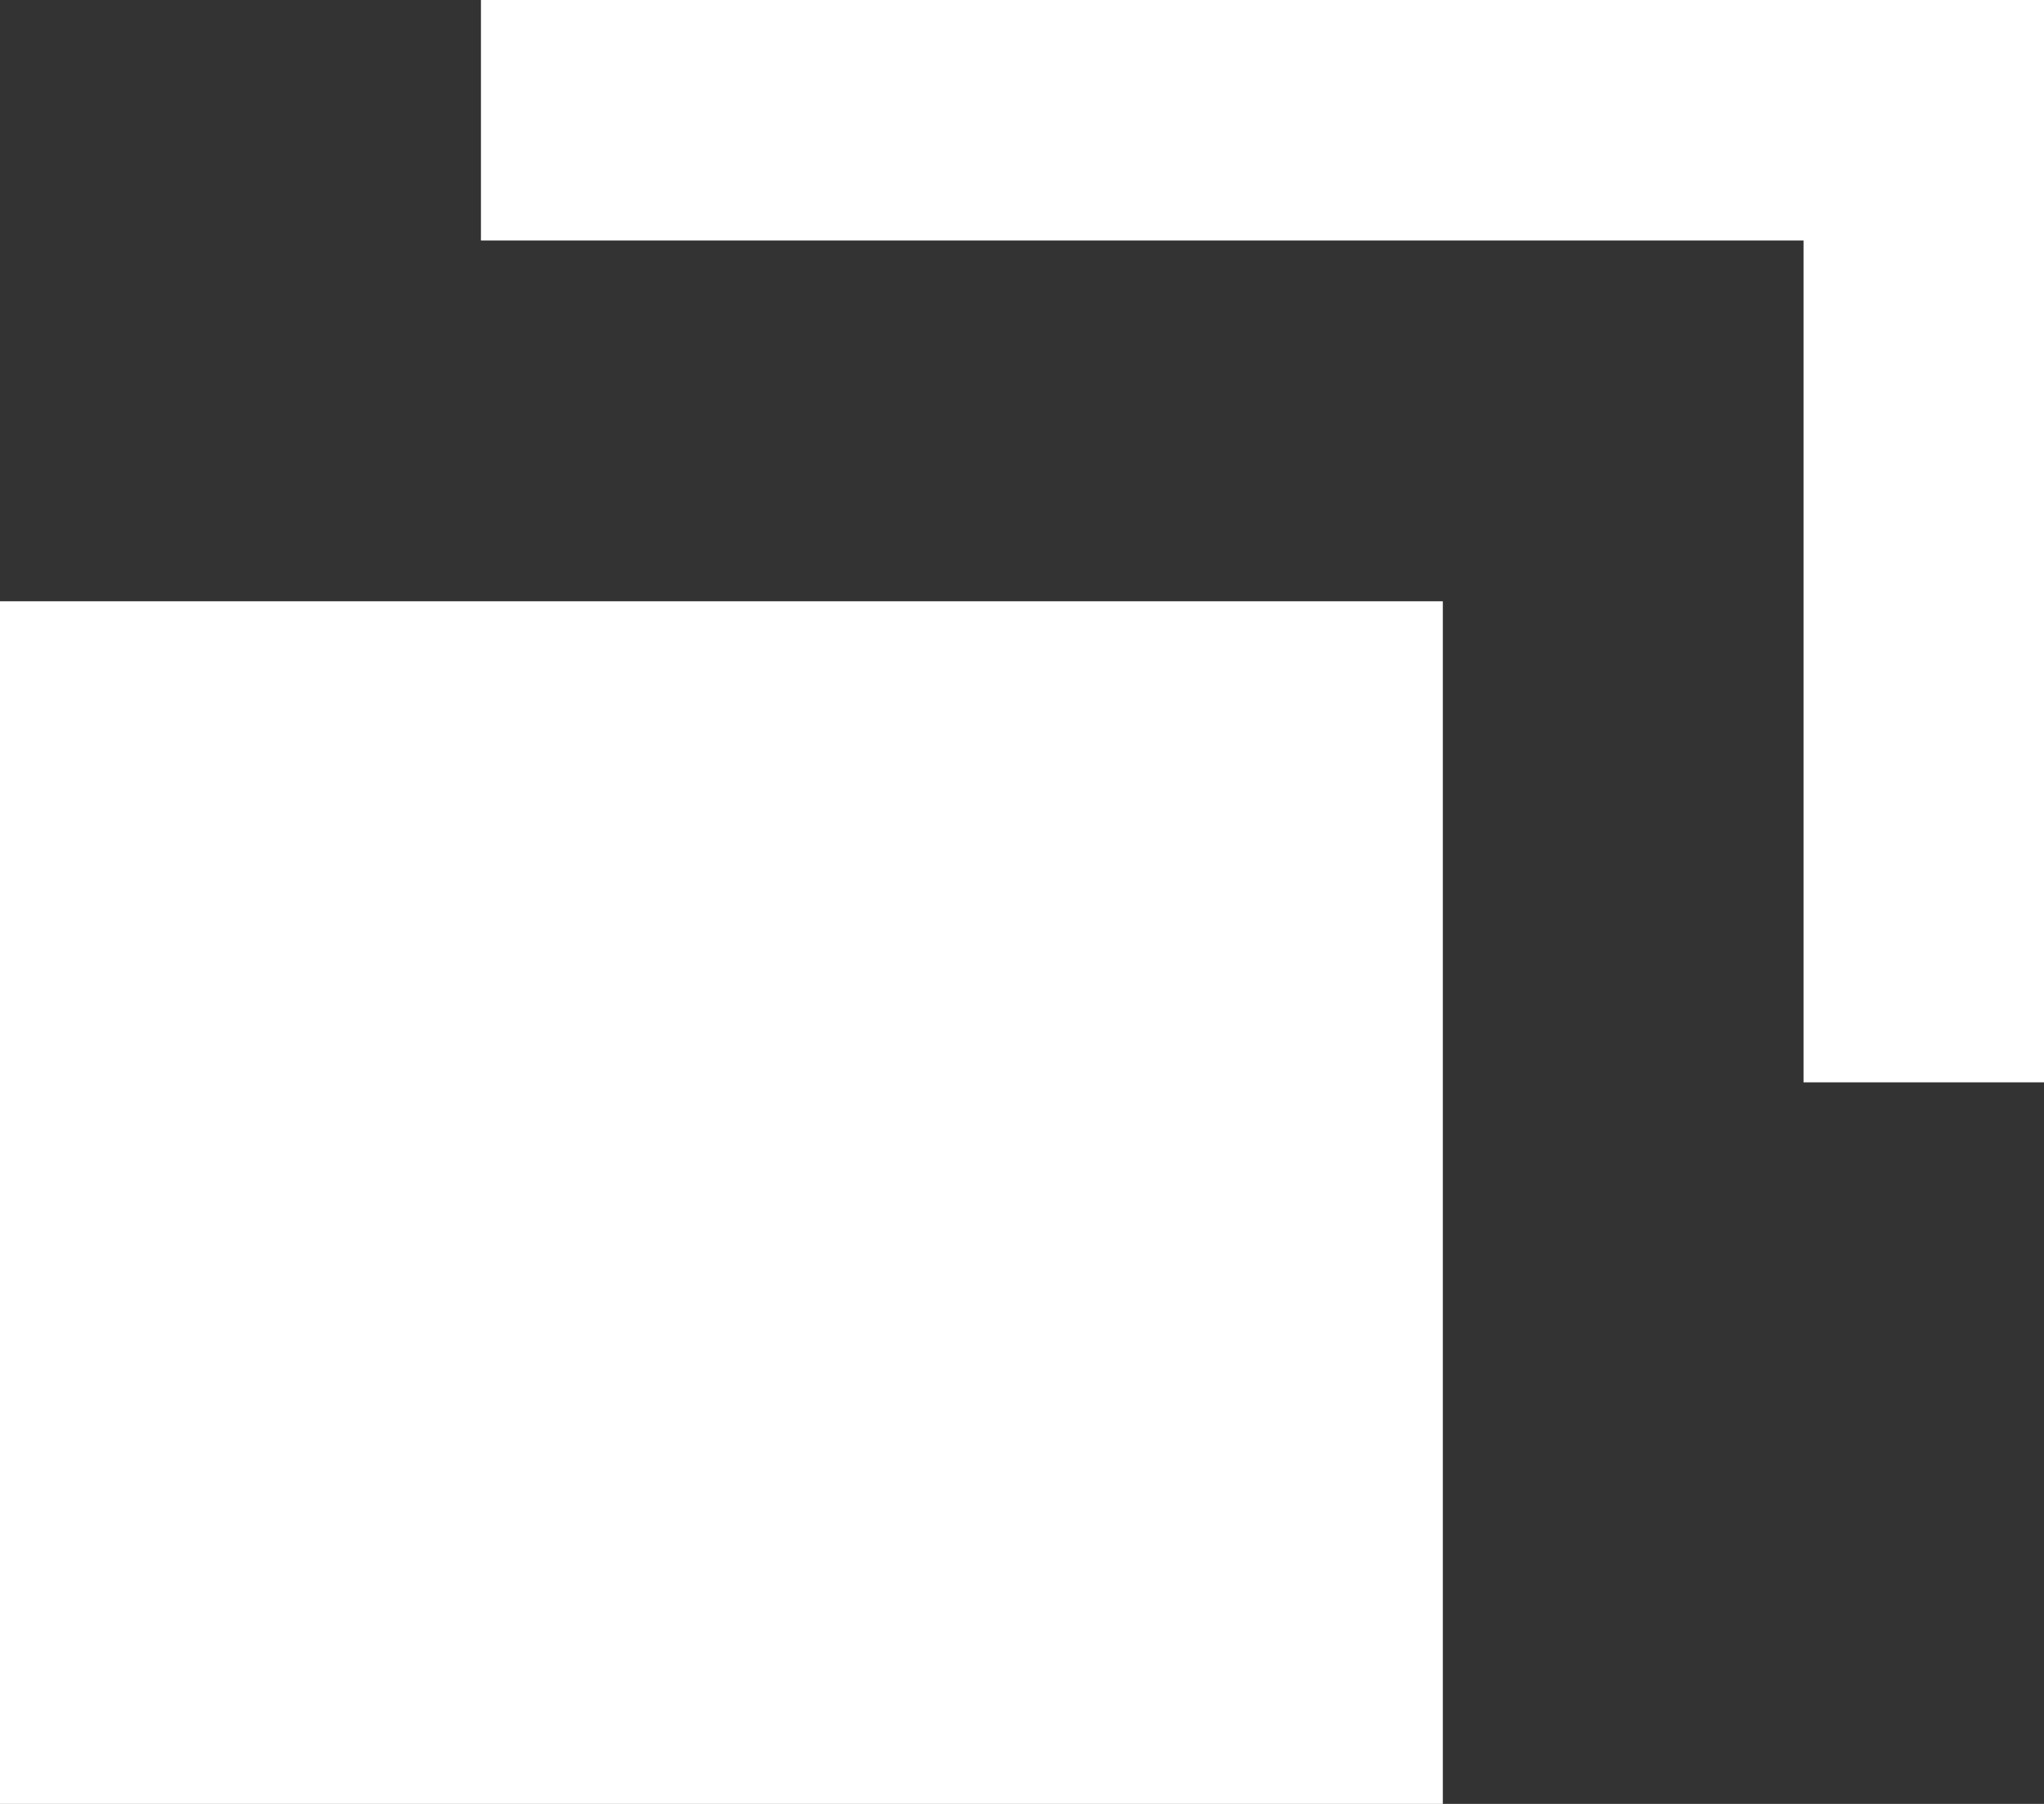
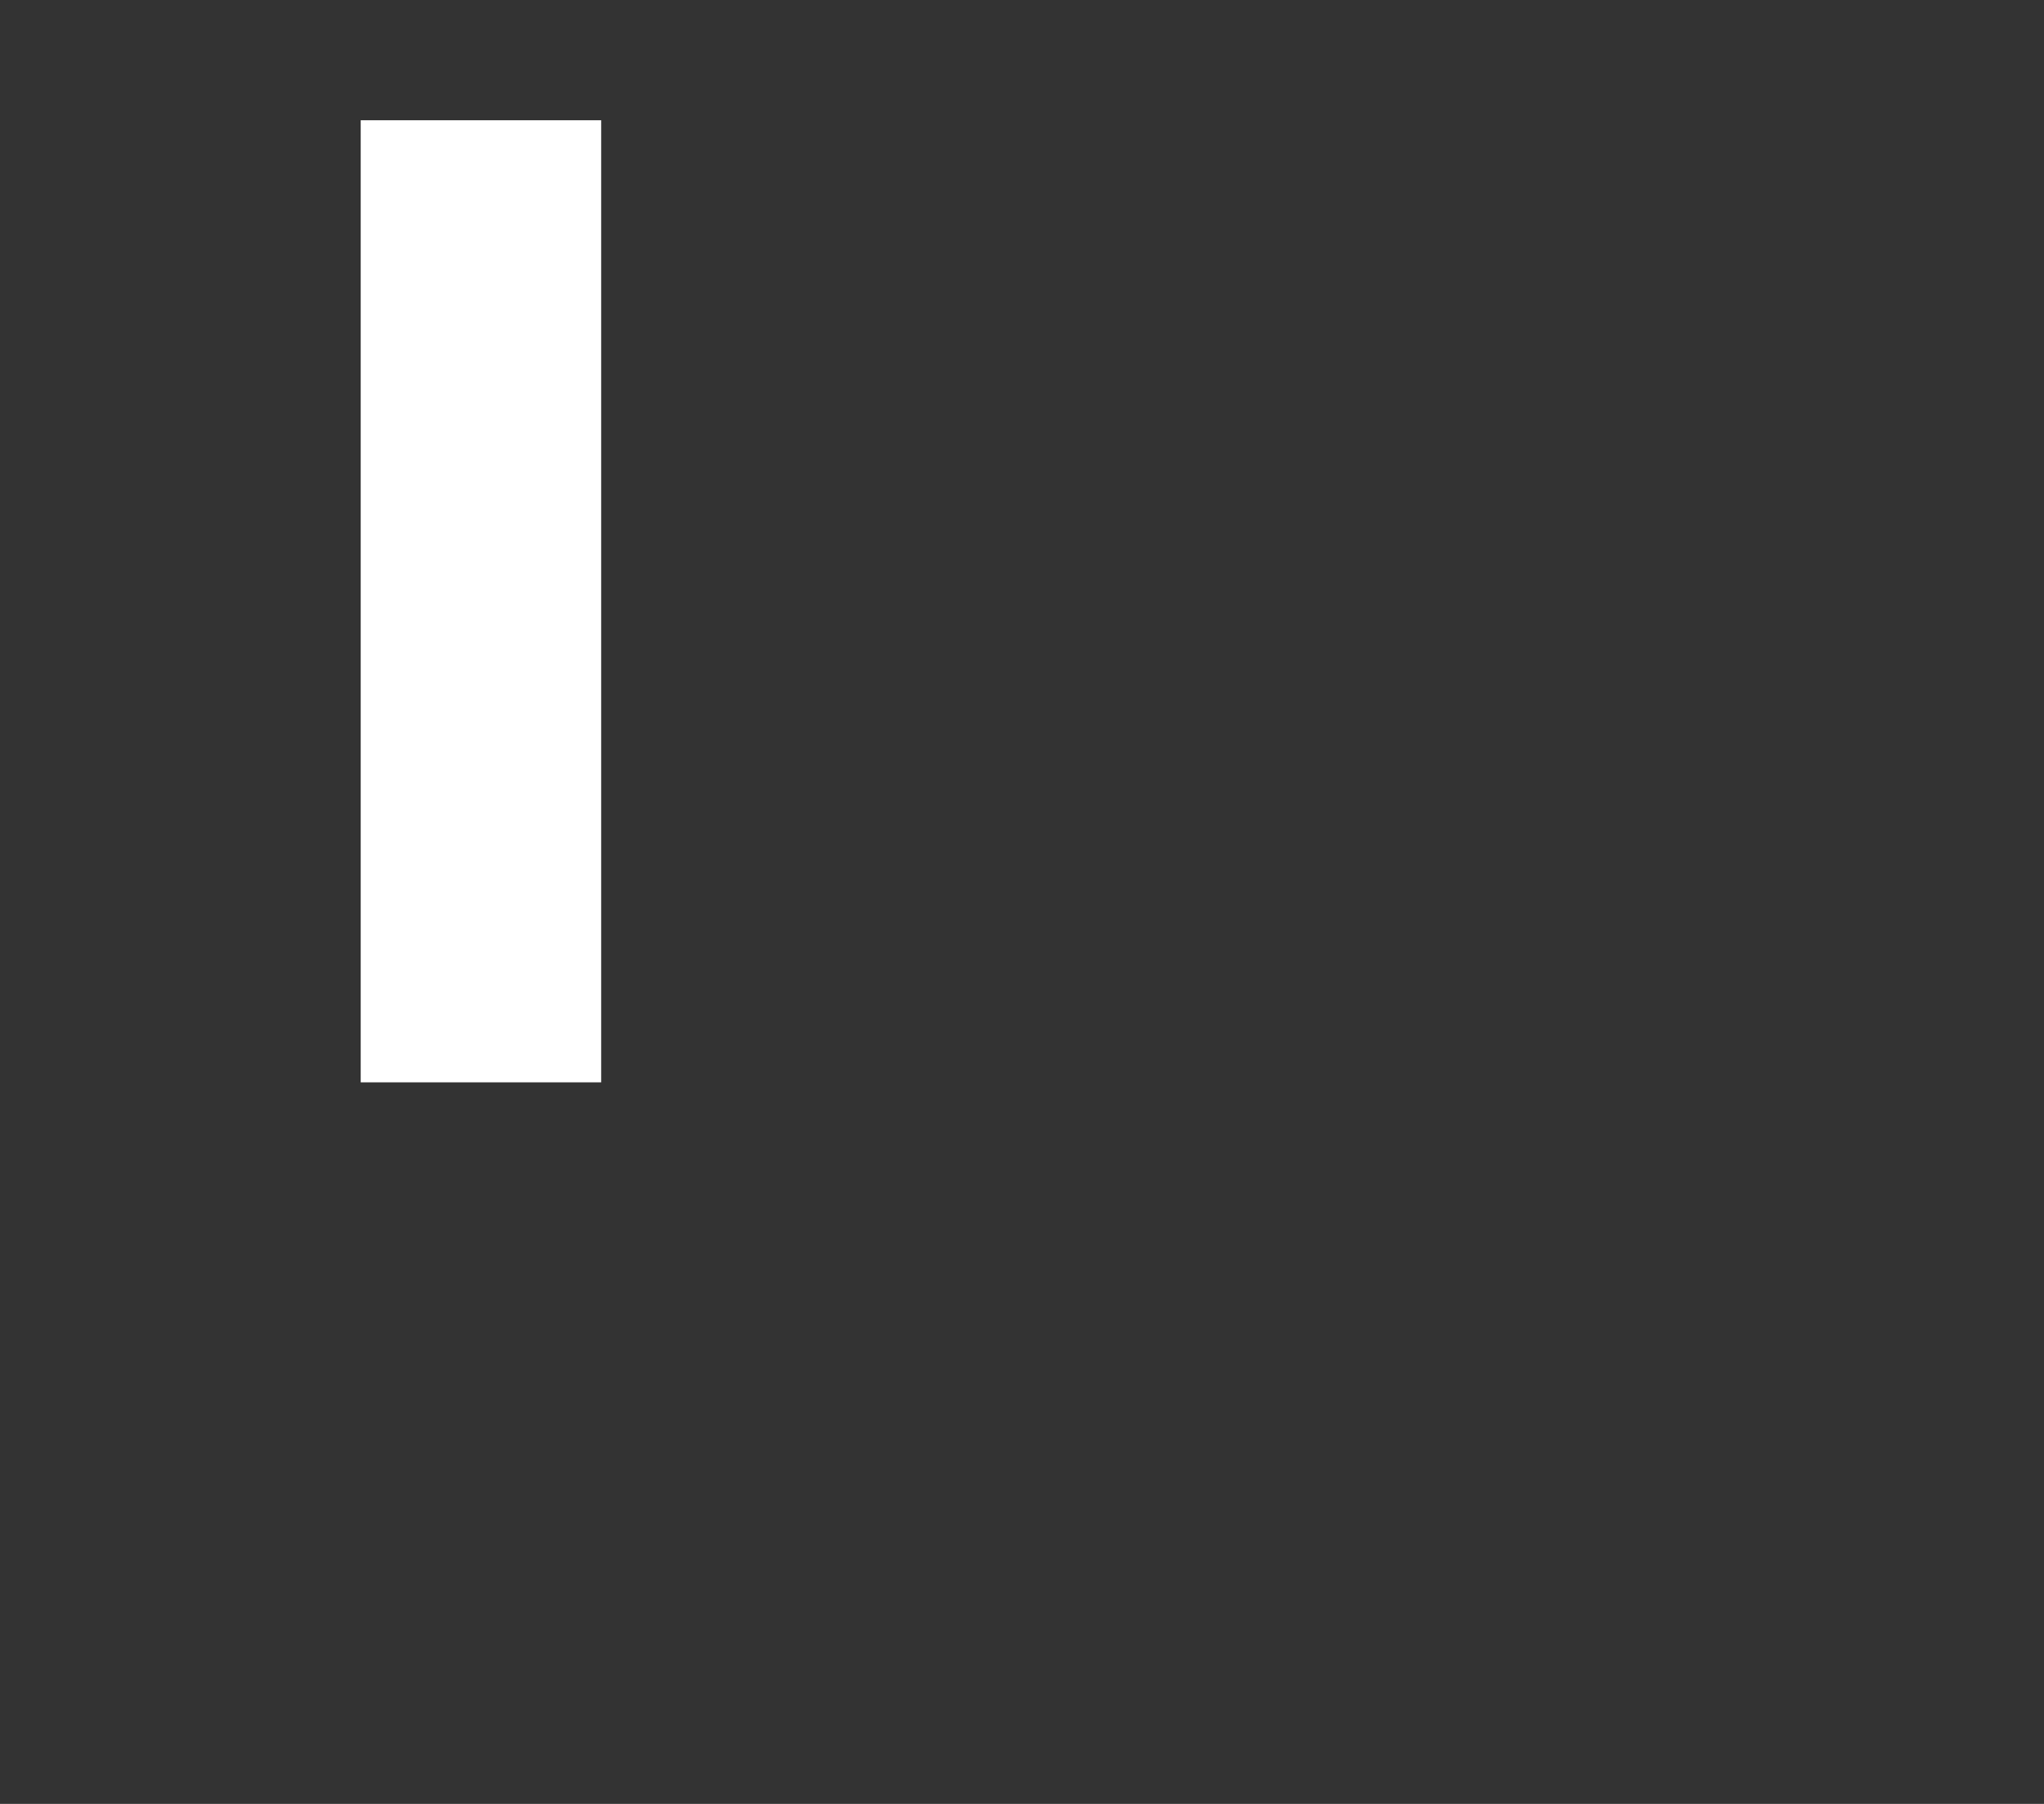
<svg xmlns="http://www.w3.org/2000/svg" id="icon_link_w.svg" width="8.5" height="7.5" viewBox="0 0 8.5 7.5">
  <rect x="0" y="0" width="8.5" height="7.5" fill="#333333" stroke="none" />
  <defs>
    <style>
      .cls-1 {
        fill: #fff;
      }

      .cls-2 {
        fill: none;
        stroke: #fff;
        stroke-width: 1px;
        fill-rule: evenodd;
      }
    </style>
  </defs>
-   <rect id="長方形_14" data-name="長方形 14" class="cls-1" y="2.5" width="6" height="5" />
-   <path id="シェイプ_2" data-name="シェイプ 2" class="cls-2" d="M2436,5636h6v4" transform="translate(-2434 -5635.5)" />
+   <path id="シェイプ_2" data-name="シェイプ 2" class="cls-2" d="M2436,5636v4" transform="translate(-2434 -5635.5)" />
</svg>